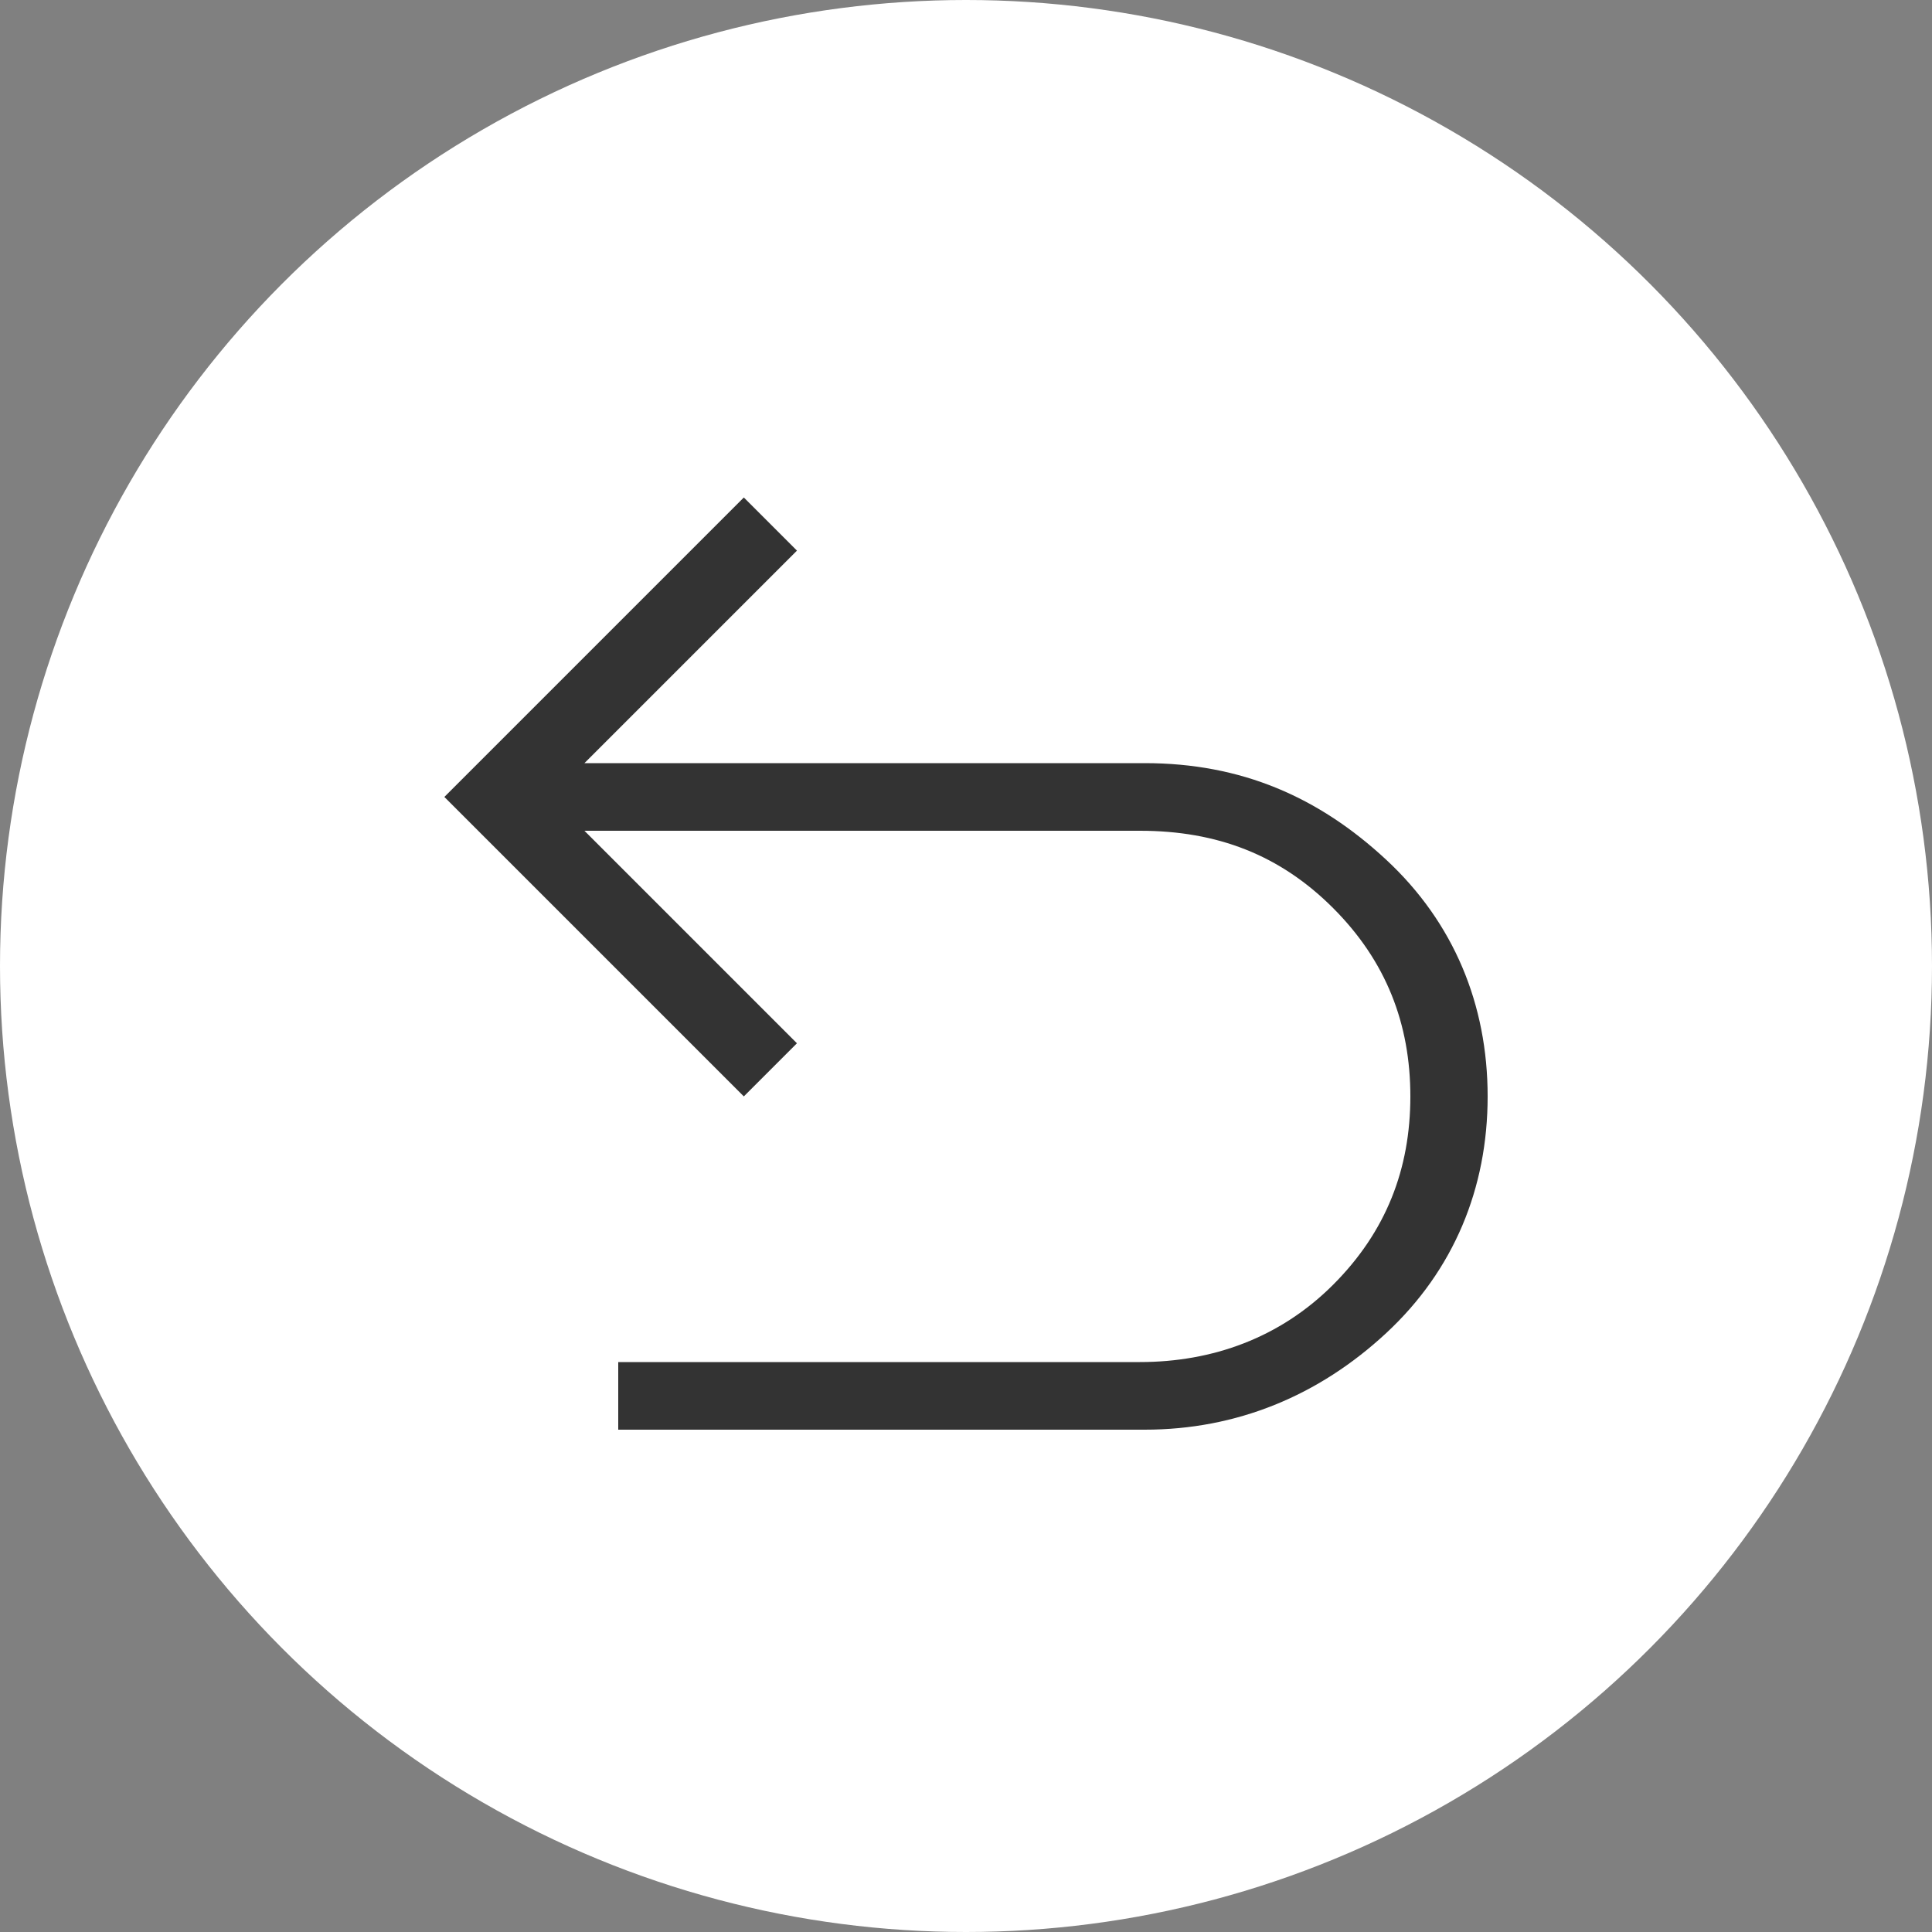
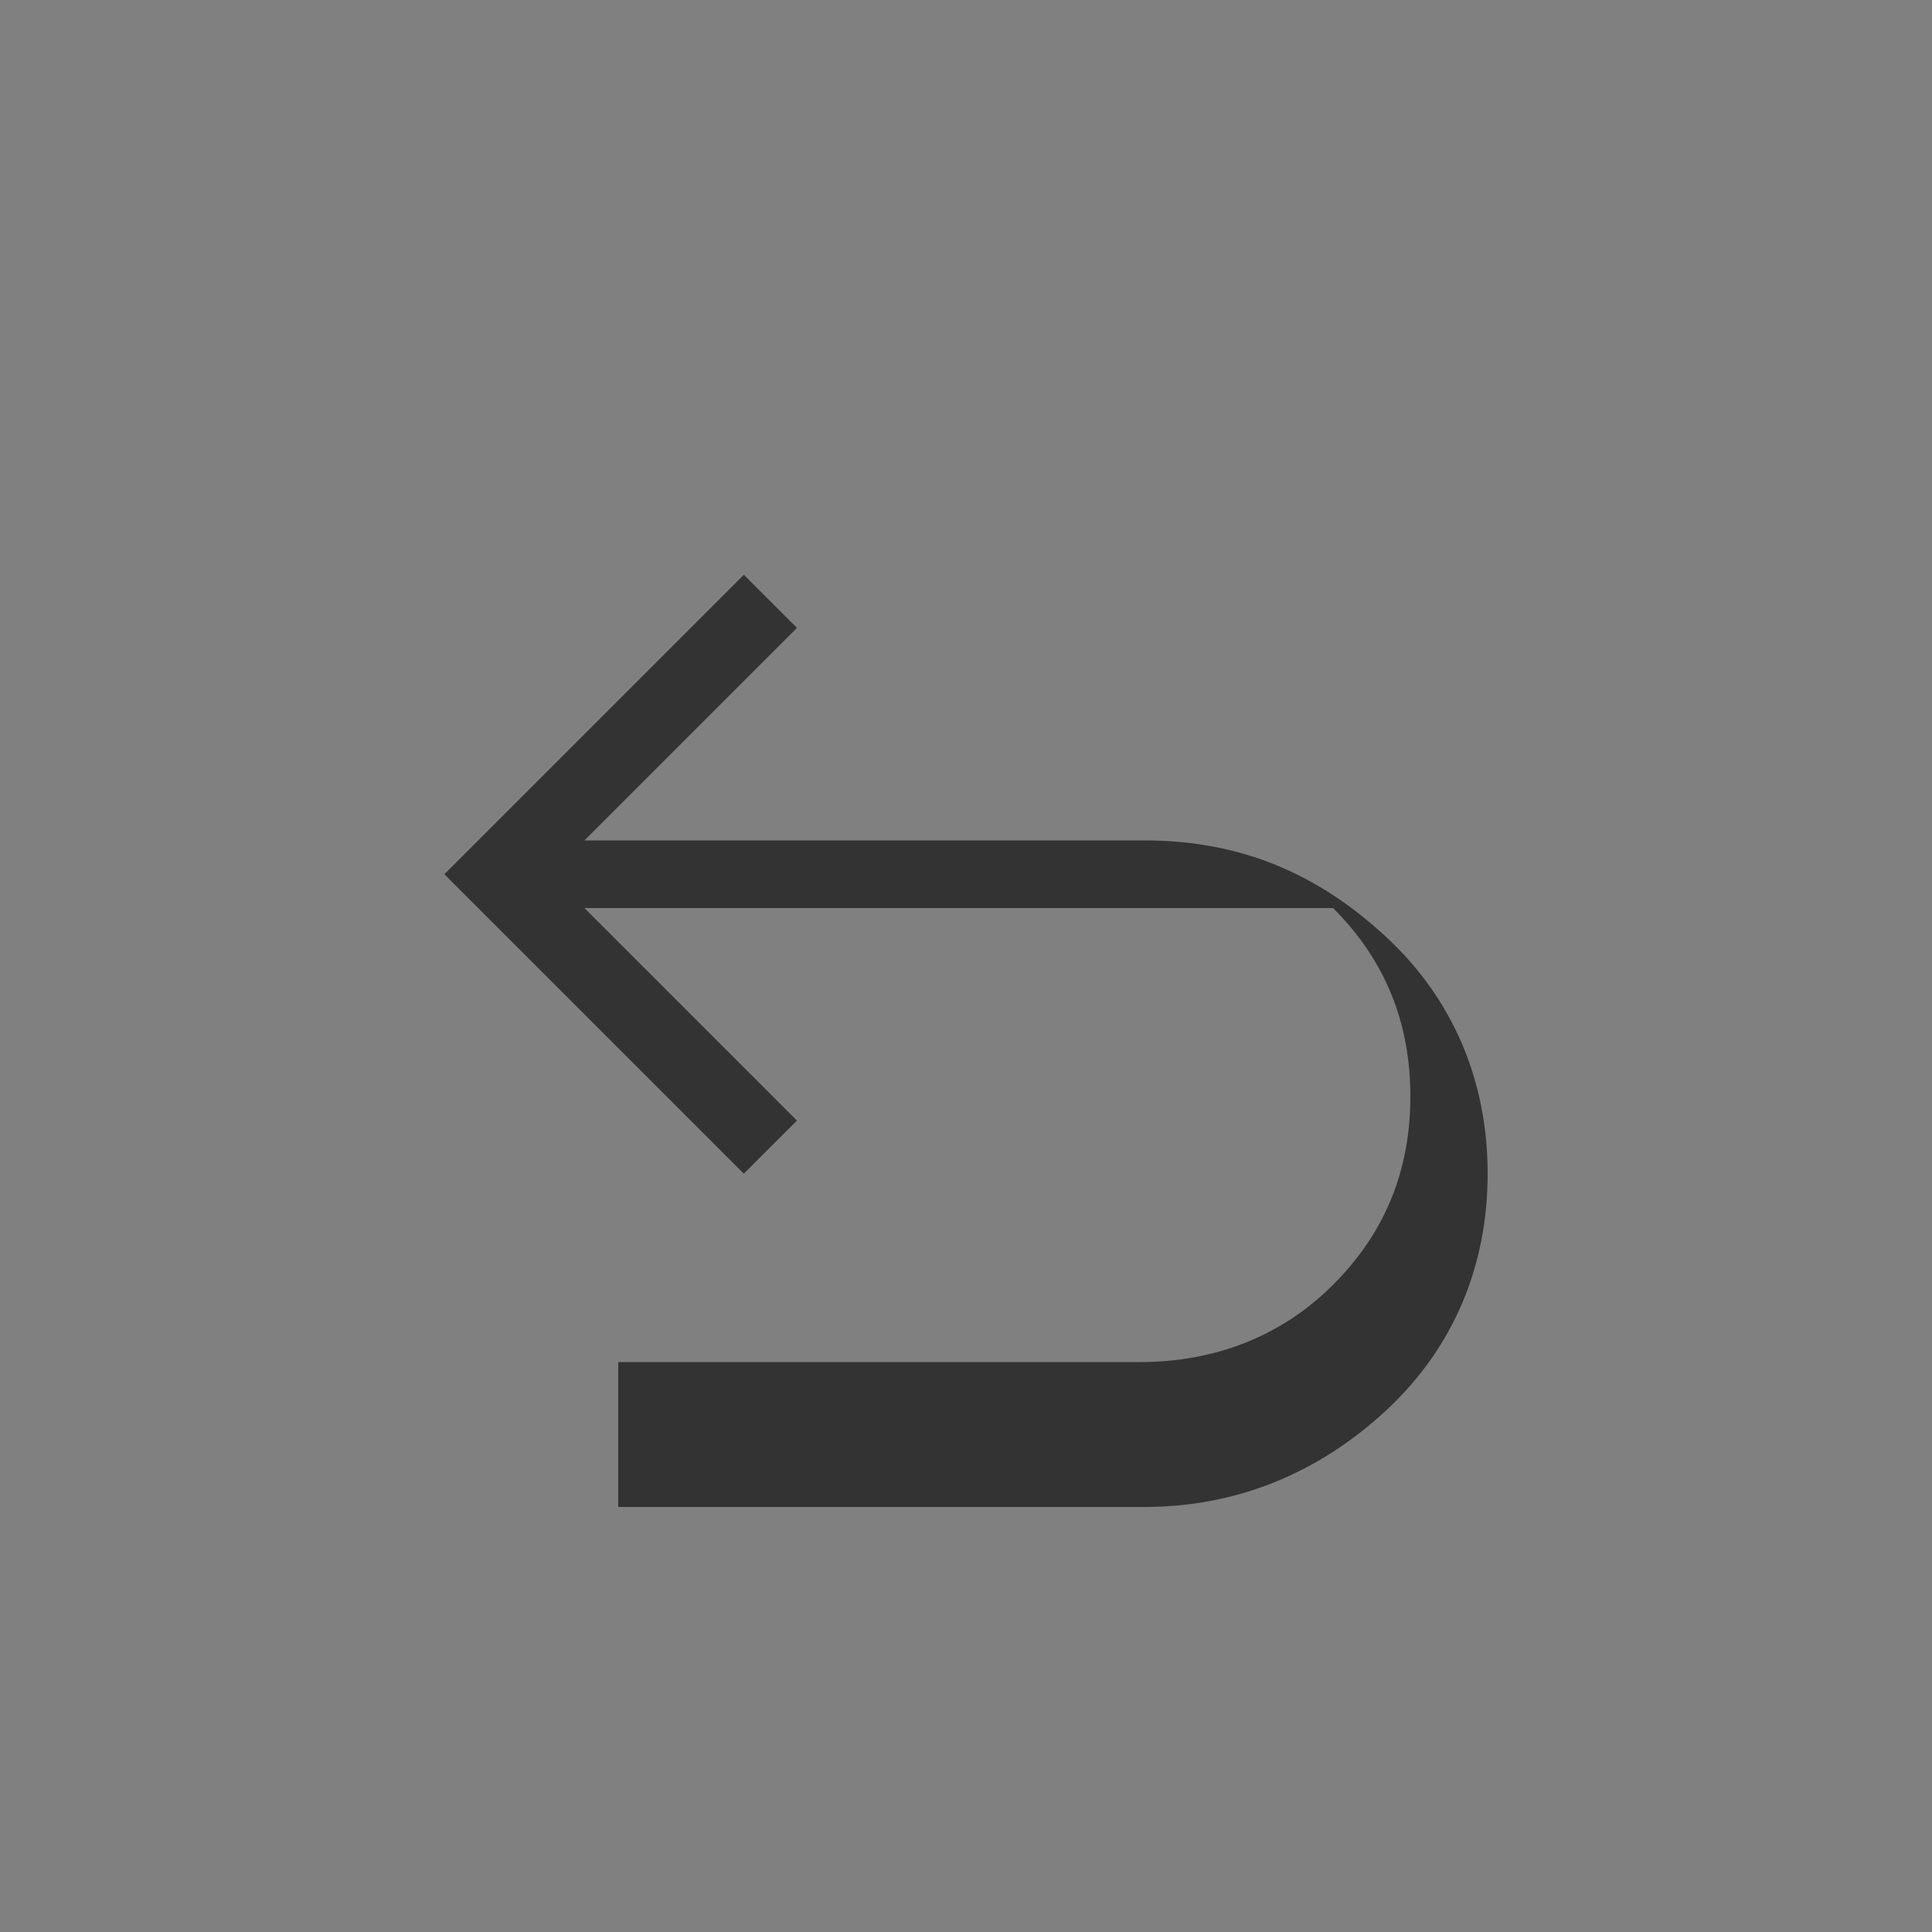
<svg xmlns="http://www.w3.org/2000/svg" version="1.1" id="Layer_1" x="0px" y="0px" viewBox="0 0 40 40" style="enable-background:new 0 0 40 40;" xml:space="preserve">
  <rect x="0" y="0" width="40" height="40" fill="#808080" stroke="none" />
  <style type="text/css">
	.st0{fill:#FFFFFF;}
	.st1{fill:#333333;}
</style>
  <g>
-     <circle class="st0" cx="20" cy="20" r="20" />
-     <path class="st1" d="M12.8,29.7v-1.5h10.8c1.5,0,2.9-0.5,4-1.6c1.1-1.1,1.6-2.4,1.6-3.9s-0.5-2.8-1.6-3.9c-1.1-1.1-2.4-1.6-4-1.6   H12.1l4.4,4.4l-1.1,1.1l-6.2-6.2l6.2-6.2l1.1,1.1l-4.4,4.4h11.6c2,0,3.6,0.7,5,2c1.4,1.3,2.1,3,2.1,4.9c0,1.9-0.7,3.6-2.1,4.9   s-3.1,2-5,2H12.8z" />
+     <path class="st1" d="M12.8,29.7v-1.5h10.8c1.5,0,2.9-0.5,4-1.6c1.1-1.1,1.6-2.4,1.6-3.9s-0.5-2.8-1.6-3.9H12.1l4.4,4.4l-1.1,1.1l-6.2-6.2l6.2-6.2l1.1,1.1l-4.4,4.4h11.6c2,0,3.6,0.7,5,2c1.4,1.3,2.1,3,2.1,4.9c0,1.9-0.7,3.6-2.1,4.9   s-3.1,2-5,2H12.8z" />
  </g>
</svg>